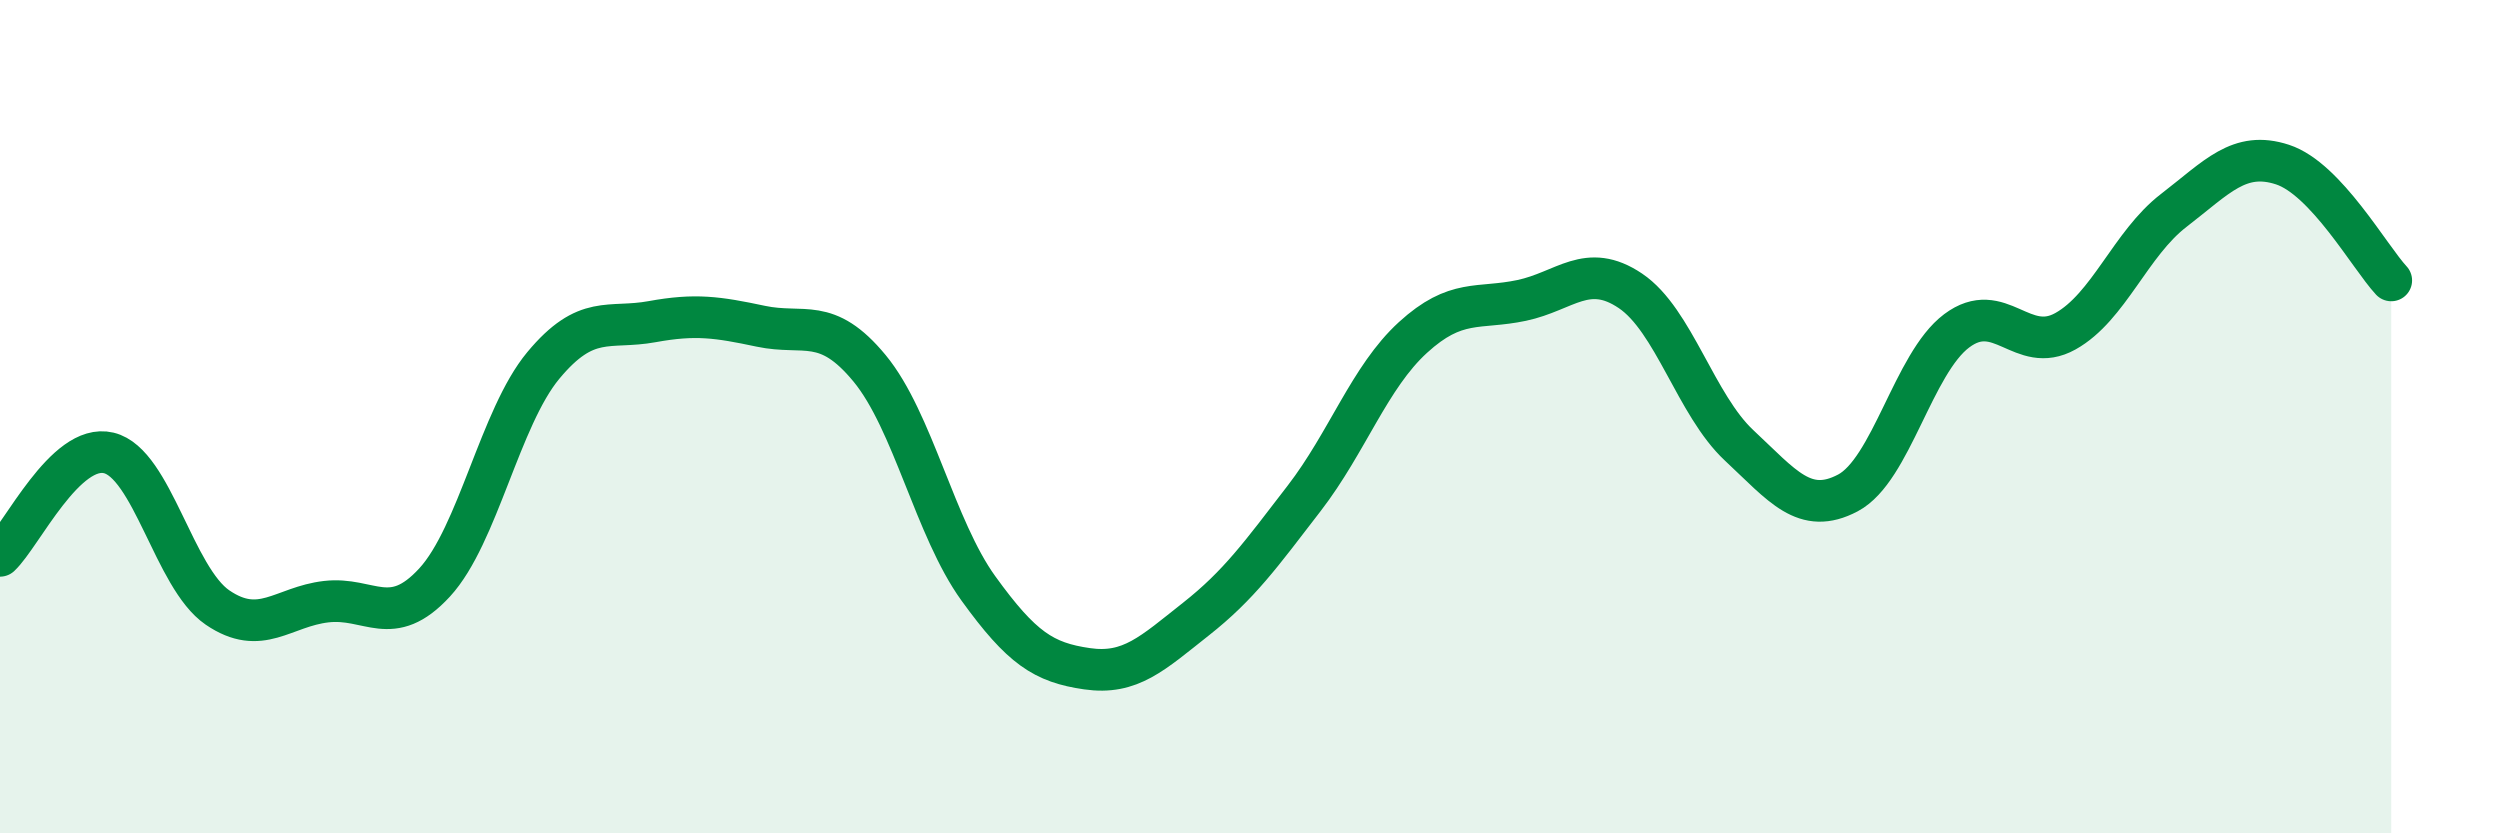
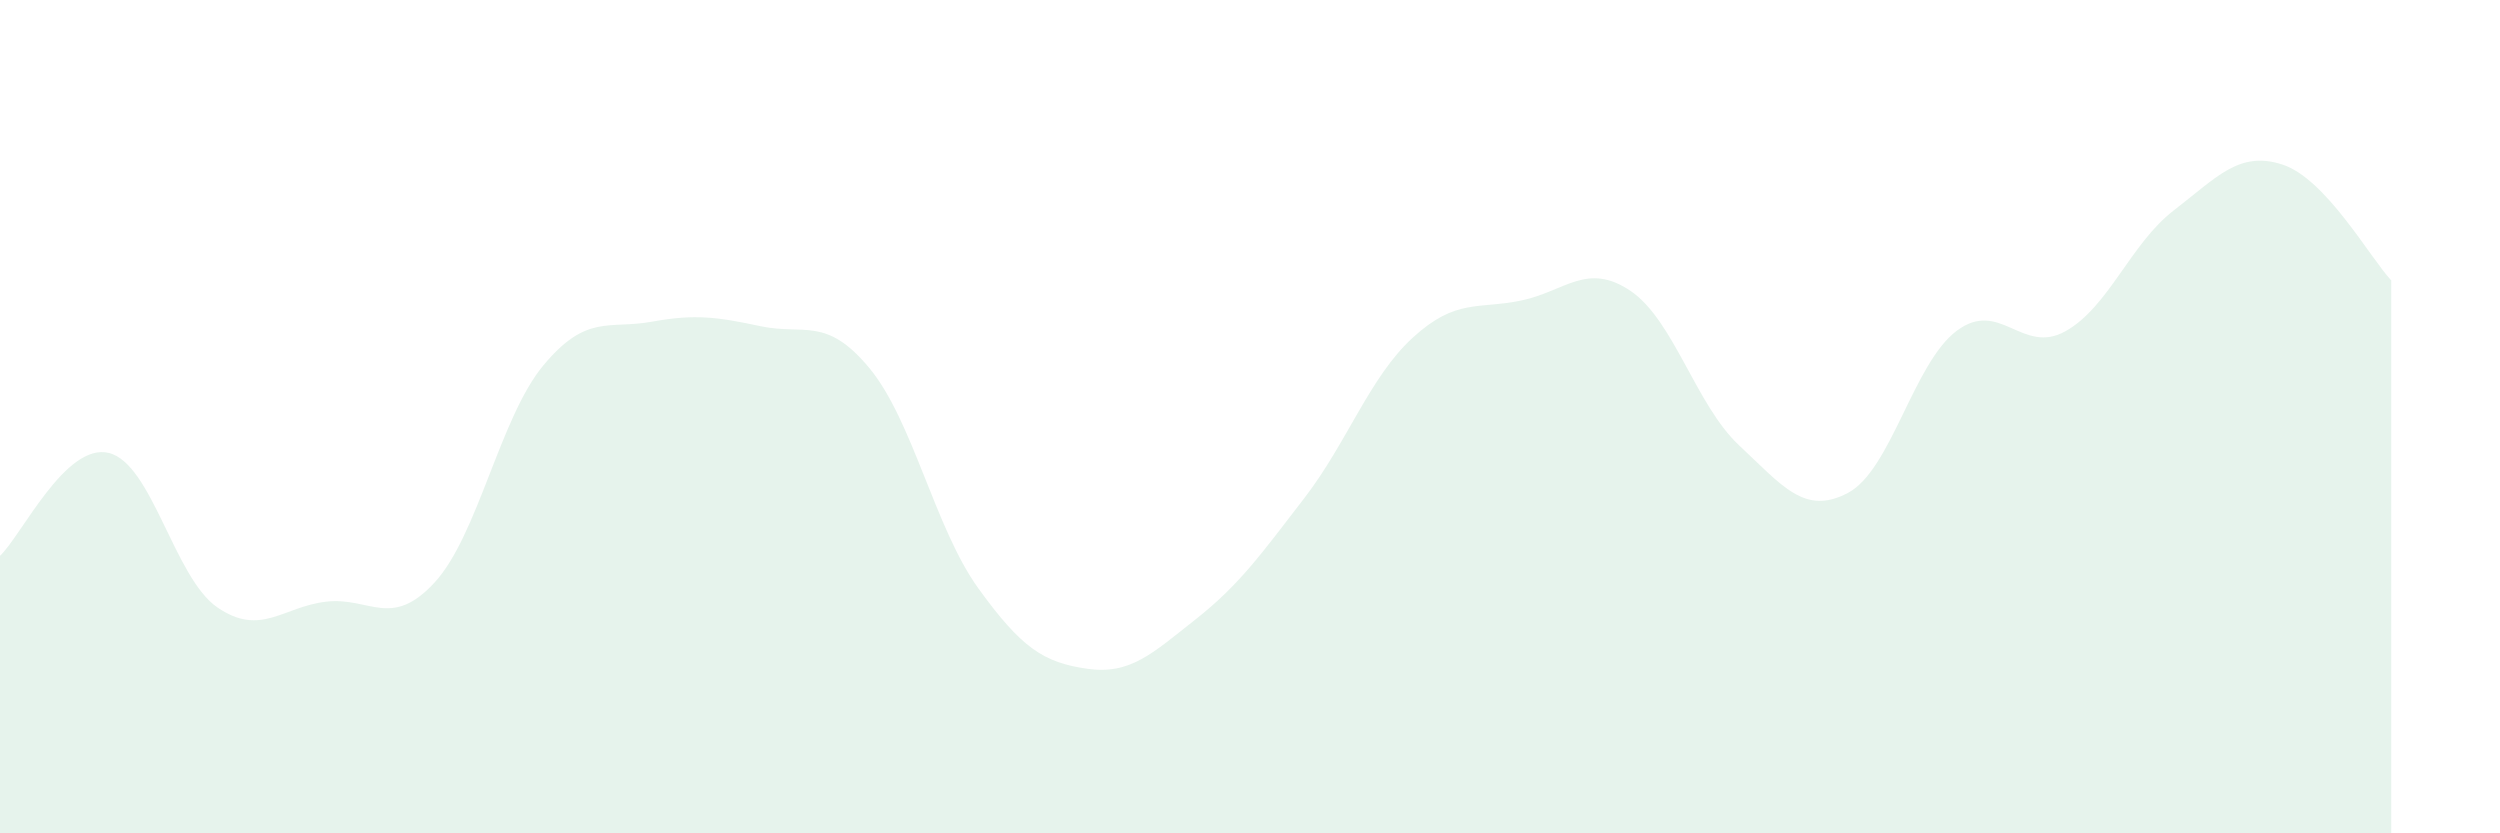
<svg xmlns="http://www.w3.org/2000/svg" width="60" height="20" viewBox="0 0 60 20">
  <path d="M 0,13.34 C 0.52,12.85 1.57,10.62 2.61,10.87 C 3.65,11.12 4.18,13.87 5.22,14.58 C 6.26,15.29 6.79,14.56 7.83,14.44 C 8.87,14.32 9.39,15.11 10.43,13.98 C 11.47,12.85 12,10.02 13.04,8.77 C 14.08,7.52 14.61,7.91 15.65,7.72 C 16.69,7.53 17.22,7.61 18.26,7.83 C 19.3,8.05 19.83,7.58 20.87,8.84 C 21.91,10.1 22.44,12.68 23.48,14.12 C 24.52,15.56 25.05,15.9 26.09,16.05 C 27.13,16.2 27.66,15.68 28.7,14.86 C 29.74,14.04 30.26,13.31 31.3,11.96 C 32.34,10.61 32.87,9.05 33.91,8.1 C 34.95,7.15 35.48,7.43 36.52,7.21 C 37.56,6.99 38.09,6.28 39.13,6.98 C 40.17,7.68 40.7,9.72 41.74,10.69 C 42.78,11.66 43.31,12.38 44.35,11.83 C 45.39,11.28 45.92,8.72 46.96,7.94 C 48,7.16 48.53,8.53 49.57,7.95 C 50.61,7.37 51.13,5.85 52.17,5.05 C 53.21,4.25 53.74,3.61 54.78,3.95 C 55.82,4.29 56.87,6.17 57.39,6.73L57.39 20L0 20Z" fill="#008740" opacity="0.1" stroke-linecap="round" stroke-linejoin="round" />
-   <path d="M 0,13.34 C 0.52,12.85 1.57,10.62 2.61,10.87 C 3.65,11.12 4.18,13.87 5.22,14.58 C 6.26,15.29 6.79,14.56 7.83,14.44 C 8.87,14.32 9.39,15.11 10.43,13.98 C 11.47,12.85 12,10.02 13.04,8.77 C 14.08,7.52 14.61,7.91 15.65,7.72 C 16.69,7.53 17.22,7.61 18.26,7.83 C 19.3,8.05 19.83,7.58 20.87,8.84 C 21.91,10.1 22.44,12.68 23.48,14.12 C 24.52,15.56 25.05,15.9 26.09,16.05 C 27.13,16.2 27.66,15.68 28.7,14.86 C 29.74,14.04 30.26,13.31 31.3,11.96 C 32.34,10.61 32.87,9.05 33.91,8.1 C 34.95,7.15 35.48,7.43 36.52,7.21 C 37.56,6.99 38.09,6.28 39.13,6.98 C 40.17,7.68 40.7,9.72 41.74,10.69 C 42.78,11.66 43.31,12.38 44.35,11.83 C 45.39,11.28 45.92,8.72 46.96,7.94 C 48,7.16 48.53,8.53 49.57,7.95 C 50.61,7.37 51.13,5.85 52.17,5.05 C 53.21,4.25 53.74,3.61 54.78,3.95 C 55.82,4.29 56.87,6.17 57.39,6.73" stroke="#008740" stroke-width="1" fill="none" stroke-linecap="round" stroke-linejoin="round" />
</svg>